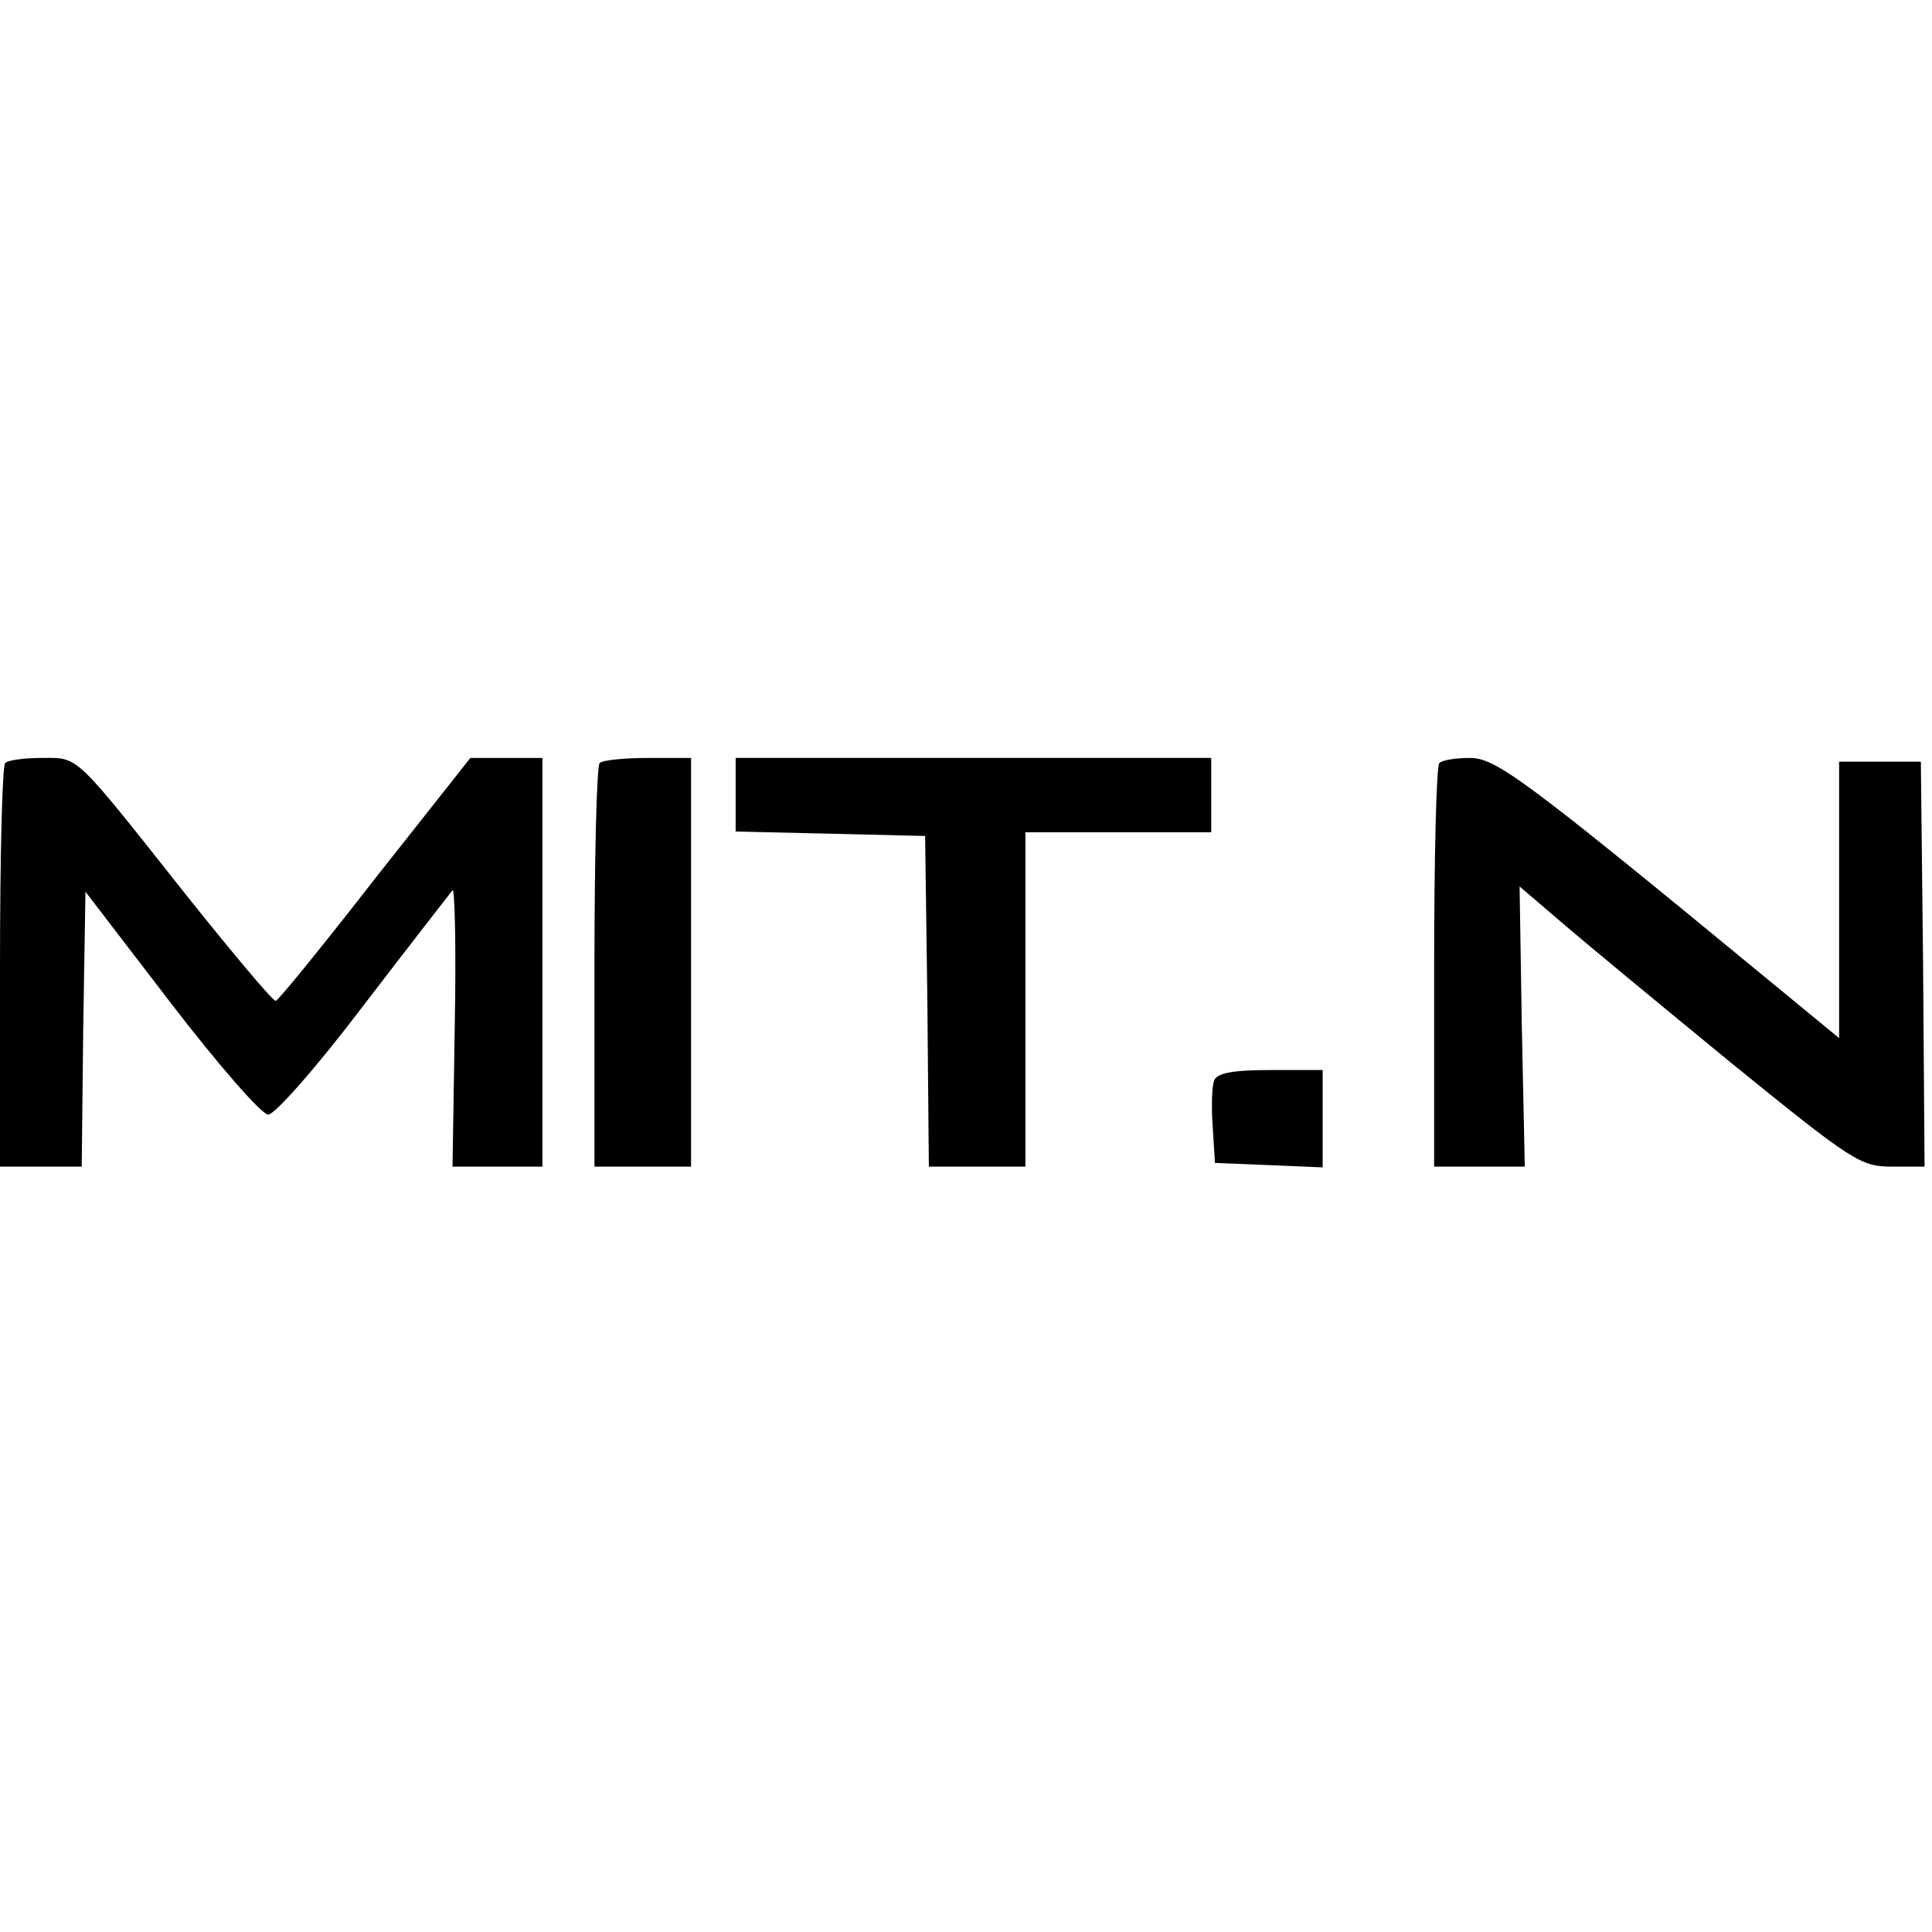
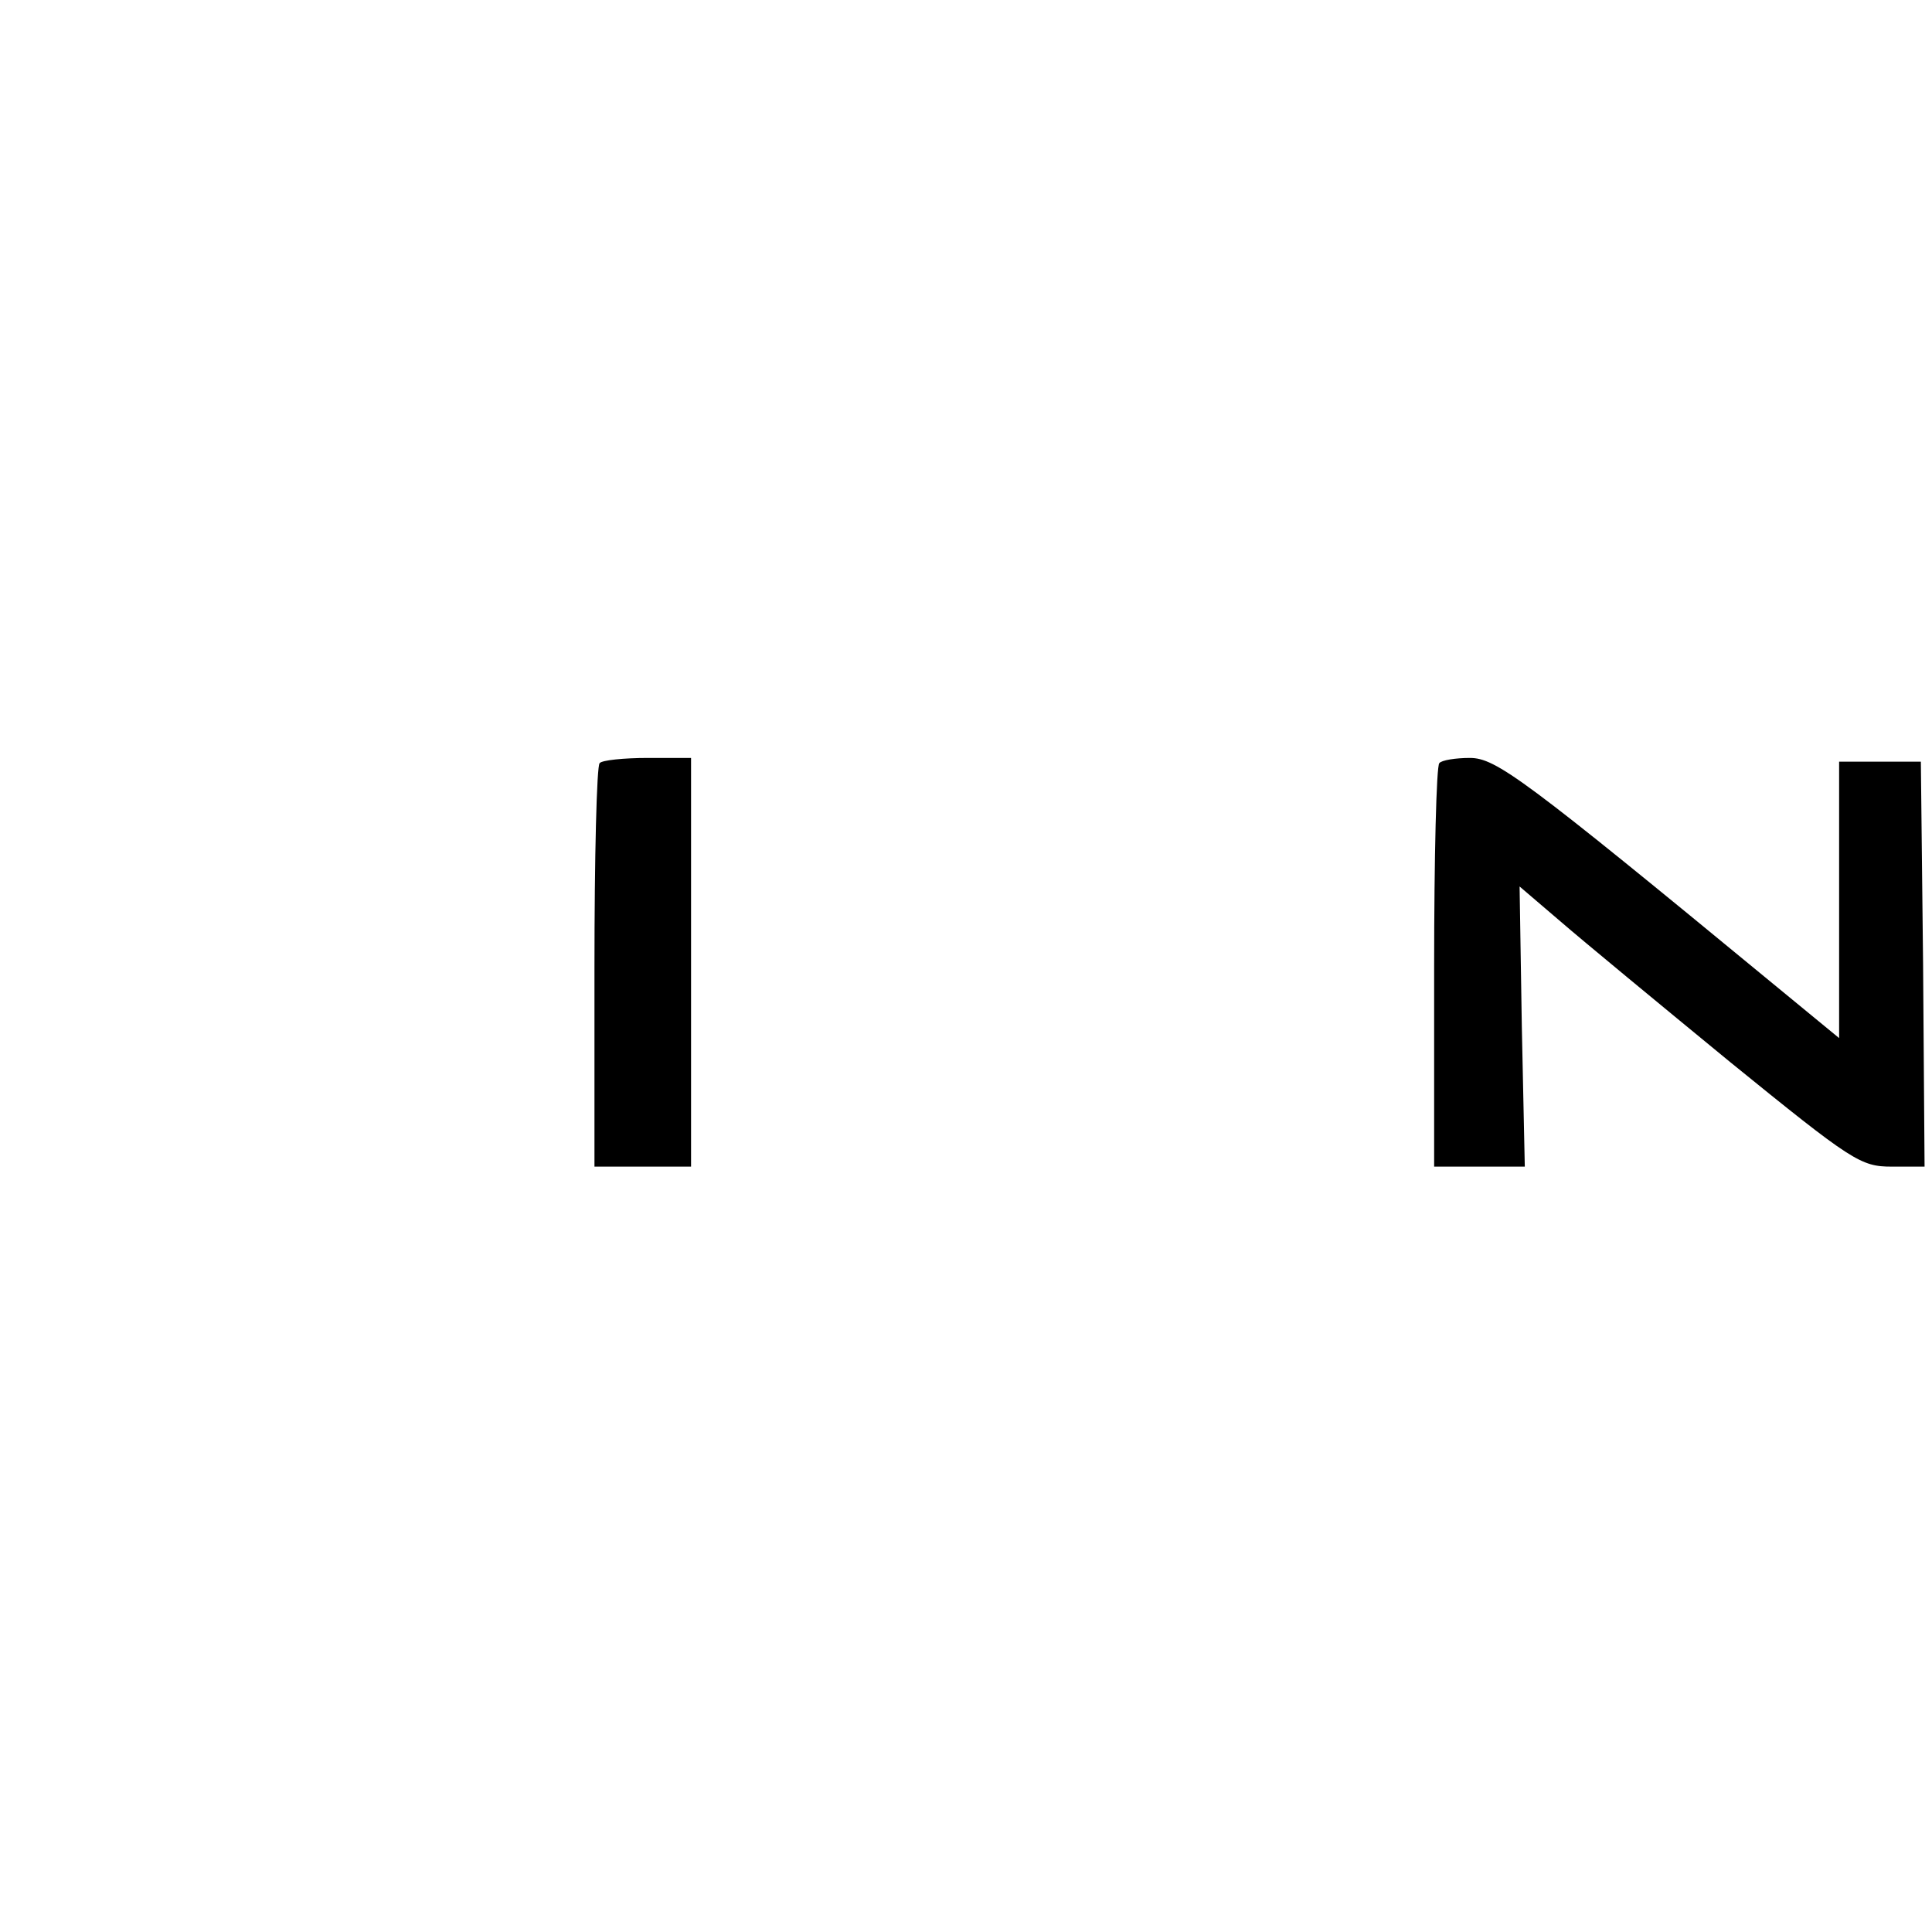
<svg xmlns="http://www.w3.org/2000/svg" version="1.0" width="260pt" height="260pt" viewBox="0 0 260 260" preserveAspectRatio="xMidYMid meet">
  <g transform="translate(0,260) scale(0.1,-0.1)" fill="#000000" stroke="none">
-     <path d="M7 1573 c-4 -3 -7 -127 -7 -275 l0 -268 55 0 55 0 2 185 3 185 115 -150 c63 -82 122 -150 131 -150 9 0 67 66 129 148 62 81 116 150 119 154 3 4 5 -78 3 -182 l-3 -190 61 0 60 0 0 275 0 275 -49 0 -48 0 -128 -162 c-70 -90 -130 -164 -134 -165 -3 -1 -57 63 -120 142 -153 193 -144 185 -195 185 -23 0 -46 -3 -49 -7z" />
    <path d="M807 1573 c-4 -3 -7 -127 -7 -275 l0 -268 65 0 65 0 0 275 0 275 -58 0 c-32 0 -62 -3 -65 -7z" />
-     <path d="M990 1530 l0 -49 128 -3 127 -3 3 -222 2 -223 65 0 65 0 0 225 0 225 125 0 125 0 0 50 0 50 -320 0 -320 0 0 -50z" />
    <path d="M1937 1573 c-4 -3 -7 -127 -7 -275 l0 -268 61 0 61 0 -4 189 -3 188 55 -47 c30 -26 133 -111 228 -189 165 -134 176 -141 218 -141 l44 0 -2 273 -3 272 -55 0 -55 0 0 -186 0 -186 -90 74 c-335 276 -372 303 -407 303 -19 0 -38 -3 -41 -7z" />
-     <path d="M1634 1146 c-3 -7 -4 -35 -2 -62 l3 -49 73 -3 72 -3 0 66 0 65 -70 0 c-51 0 -72 -4 -76 -14z" />
  </g>
</svg>